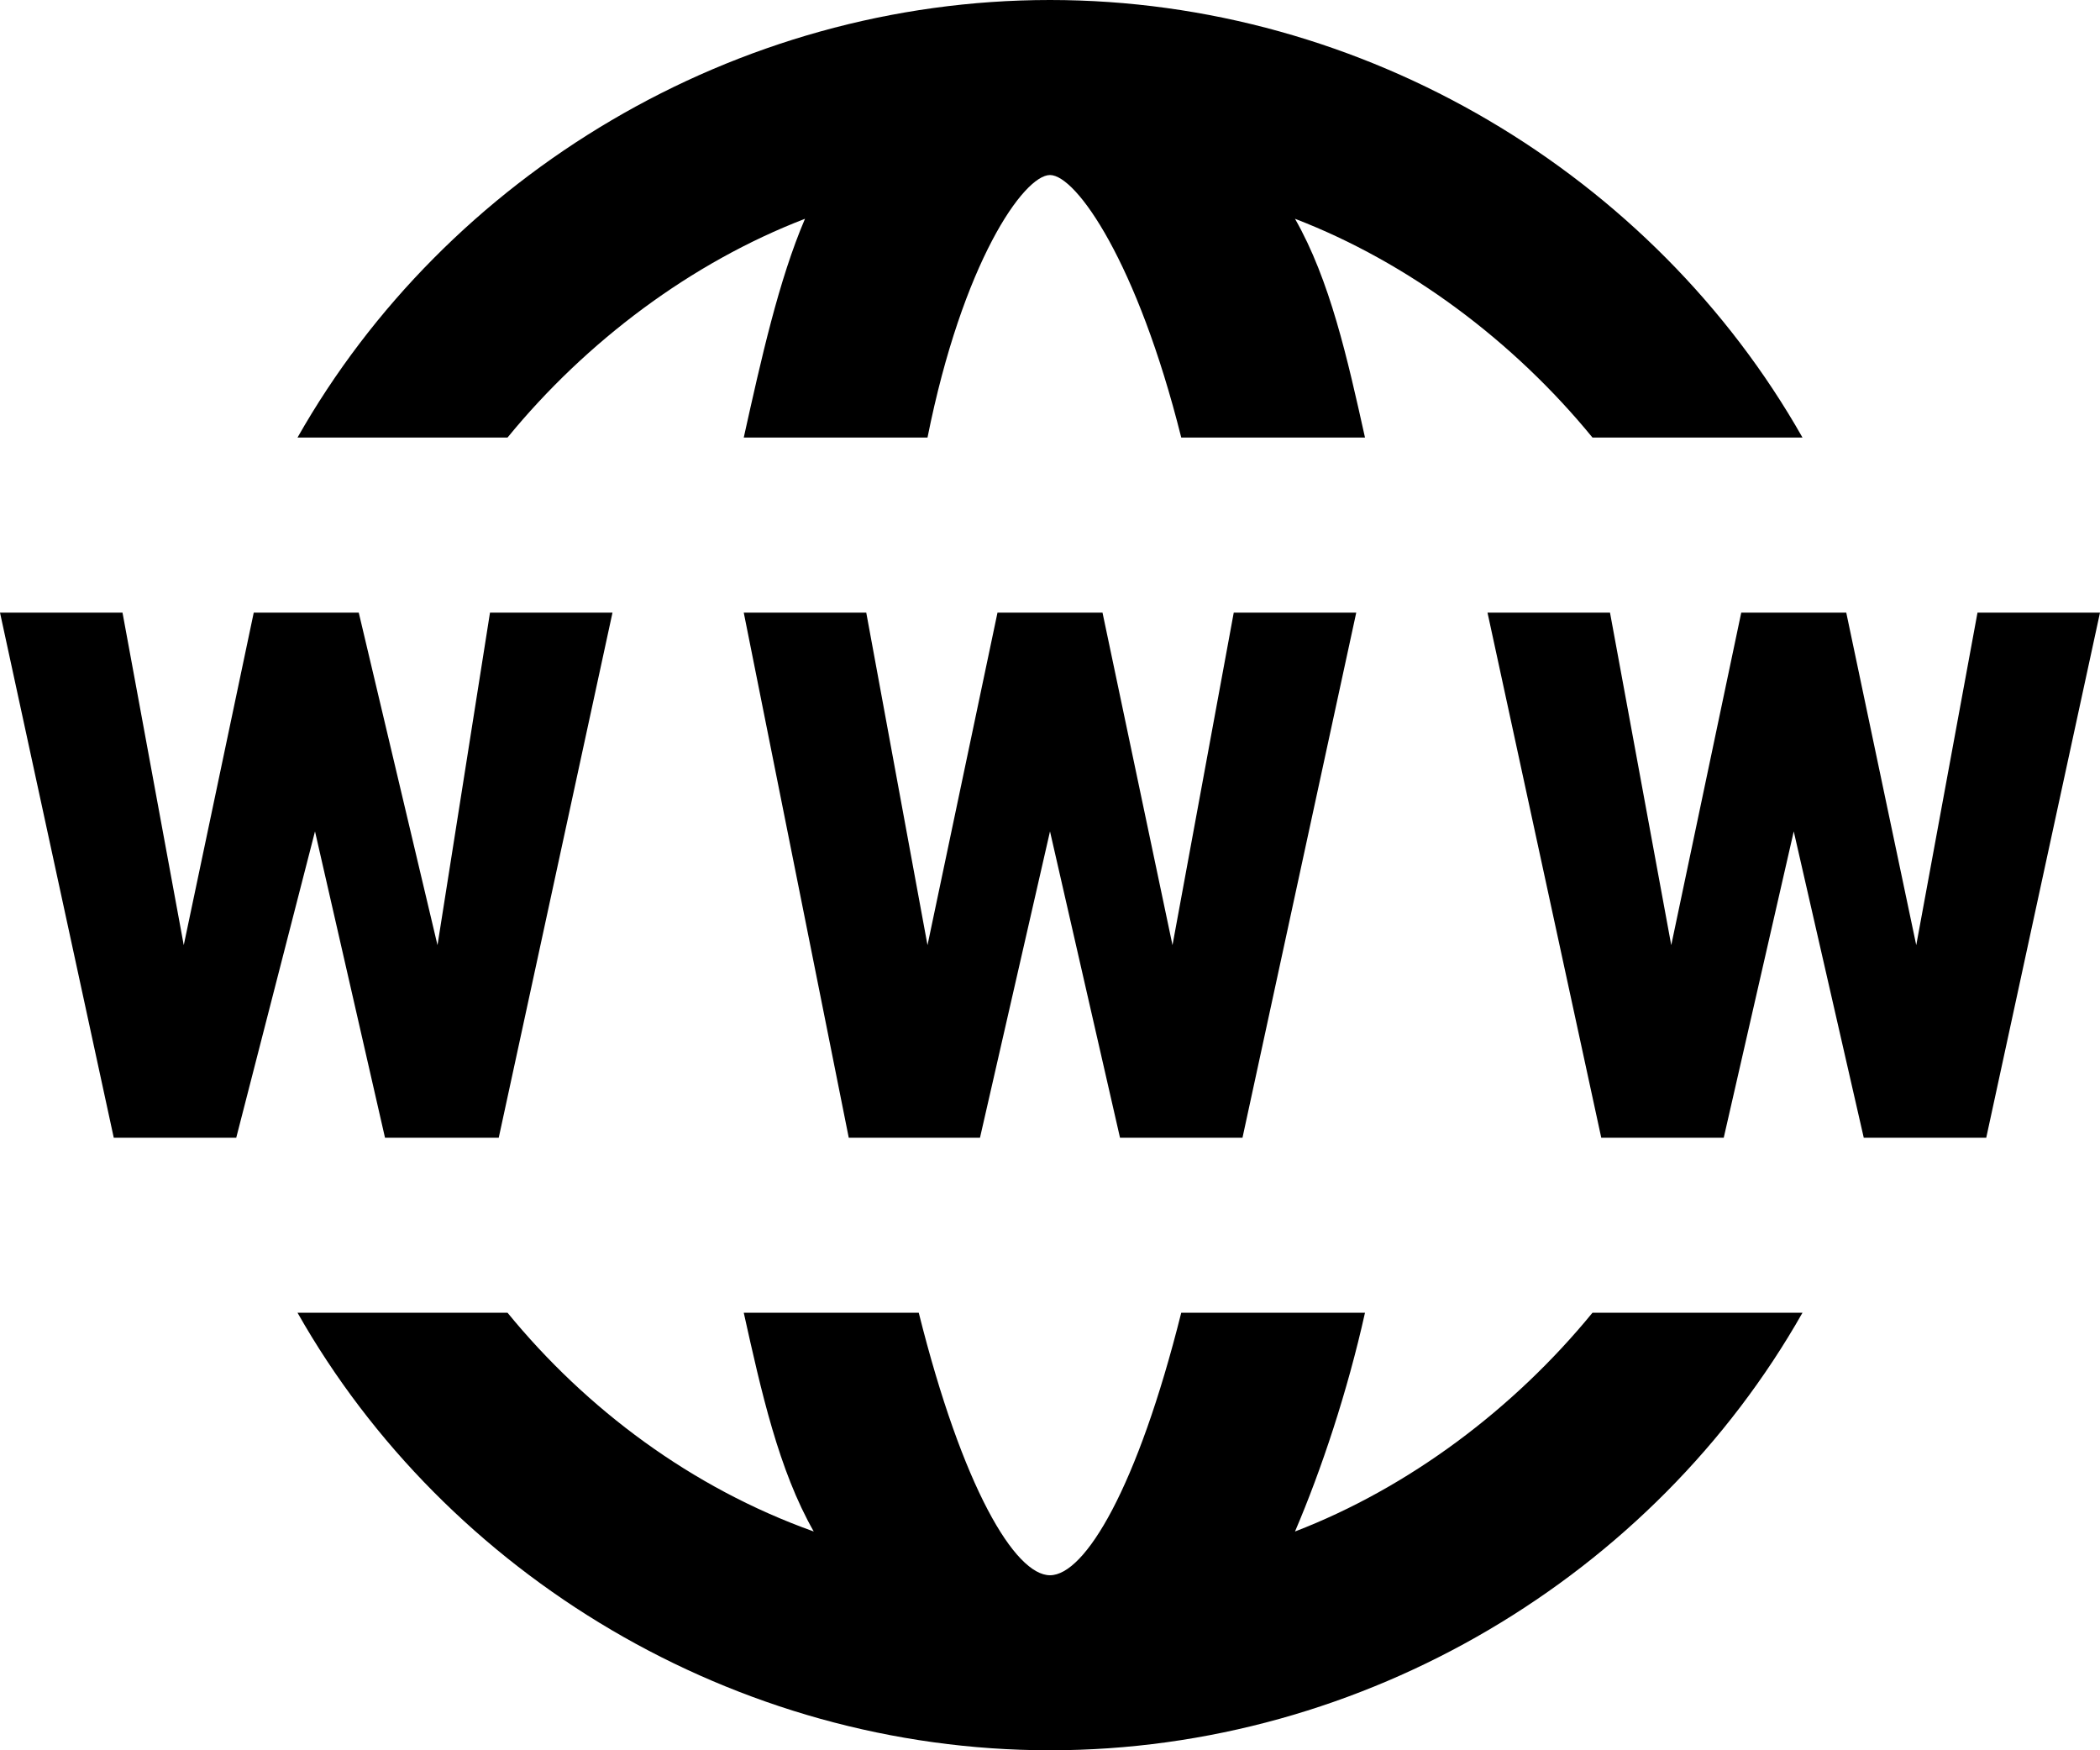
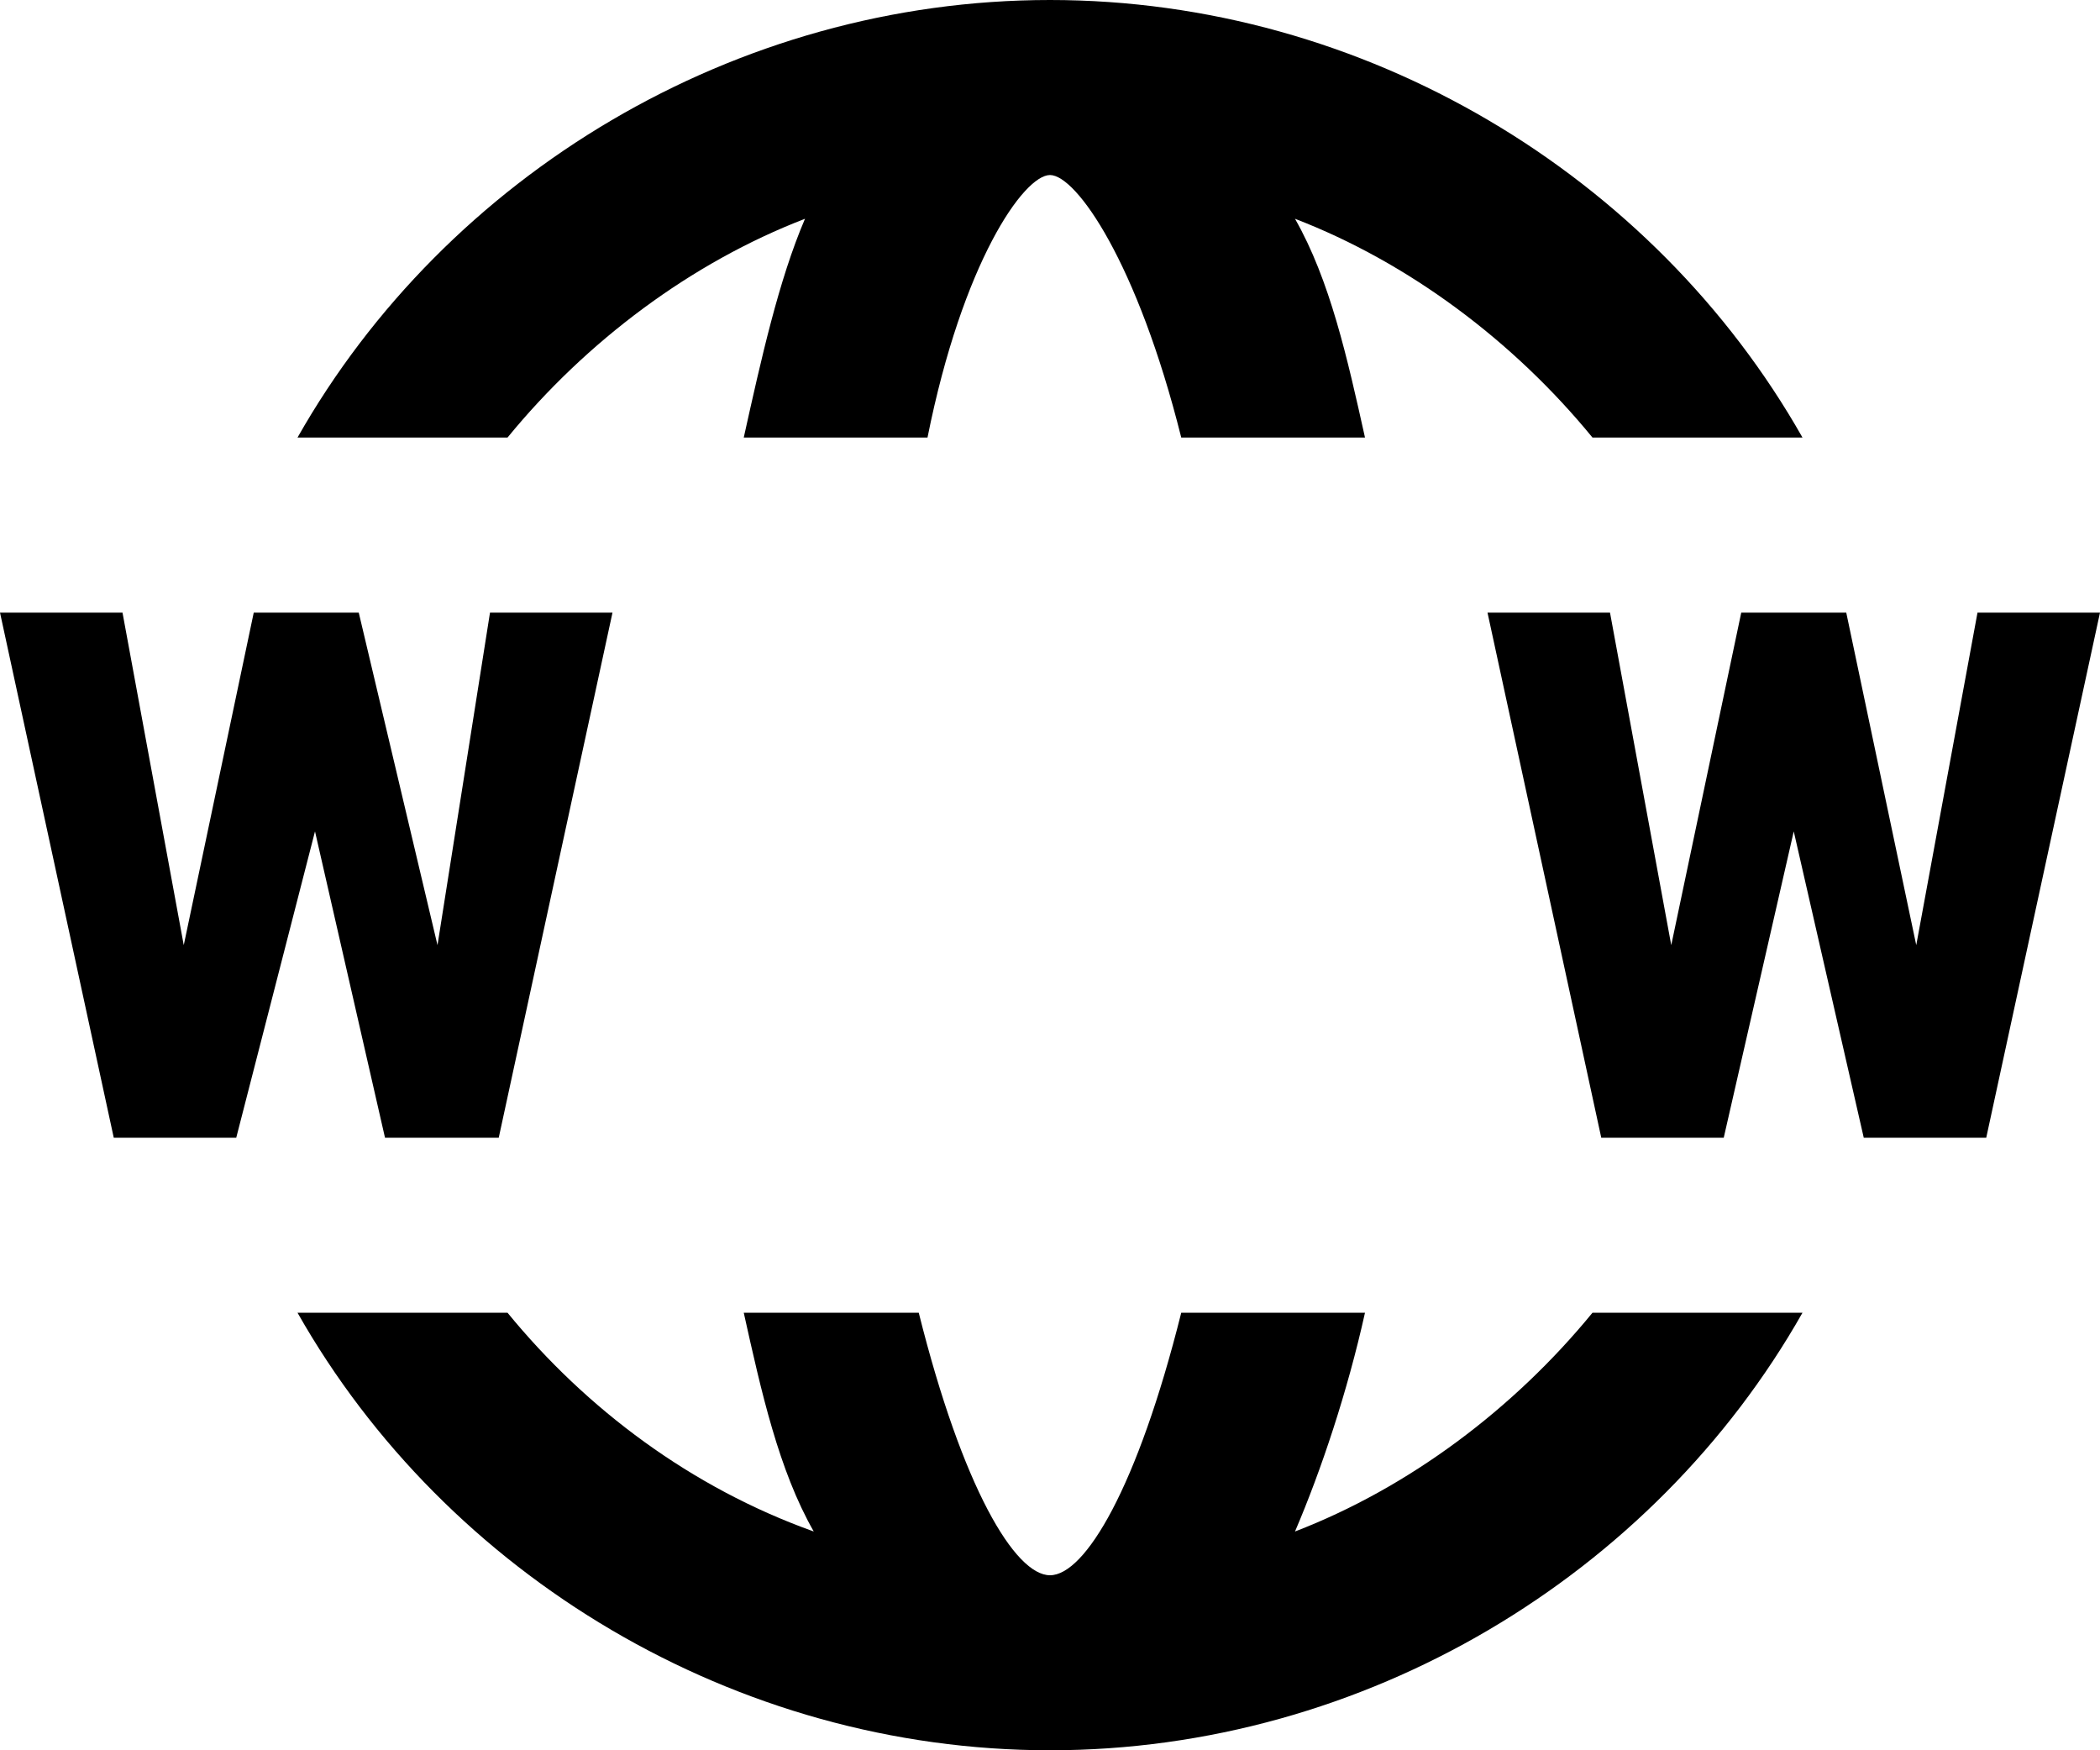
<svg xmlns="http://www.w3.org/2000/svg" fill="#000000" height="20" preserveAspectRatio="xMidYMid meet" version="1" viewBox="0.0 2.0 24.0 20.0" width="24" zoomAndPan="magnify">
  <g id="change1_2">
    <path d="M5.8,7c0.9-1.1,2.1-2,3.4-2.5C8.9,5.2,8.7,6.1,8.5,7h2.1C11,5,11.7,4,12,4s1,1,1.5,3h2.1c-0.2-0.9-0.4-1.8-0.8-2.5 C16.1,5,17.3,5.9,18.2,7h2.4c-1.7-3-5-5-8.6-5S5.1,4,3.4,7H5.8z" fill="inherit" />
    <path d="M18.2,17c-0.9,1.1-2.1,2-3.4,2.5c0.3-0.7,0.6-1.6,0.8-2.5h-2.1c-0.5,2-1.1,3-1.5,3s-1-1-1.5-3H8.5c0.2,0.9,0.4,1.8,0.8,2.5 C7.9,19,6.7,18.1,5.8,17H3.4c1.7,3,5,5,8.6,5s6.9-2,8.6-5H18.2z" fill="inherit" />
  </g>
  <g id="change1_1">
    <path d="M5,12.8L5.6,9h1.4l-1.3,6H4.4l-0.8-3.5L2.7,15H1.3L0,9h1.4l0.7,3.8L2.9,9h1.2L5,12.8z" fill="inherit" />
-     <path d="M13.4,12.8L14.1,9h1.4l-1.3,6h-1.4L12,11.5L11.2,15H9.7L8.5,9h1.4l0.7,3.8L11.4,9h1.2L13.4,12.8z" fill="inherit" />
    <path d="M21.9,12.8L22.6,9H24l-1.3,6h-1.4l-0.8-3.5L19.7,15h-1.4l-1.3-6h1.4l0.7,3.8L19.9,9h1.2L21.9,12.8z" fill="inherit" />
  </g>
</svg>